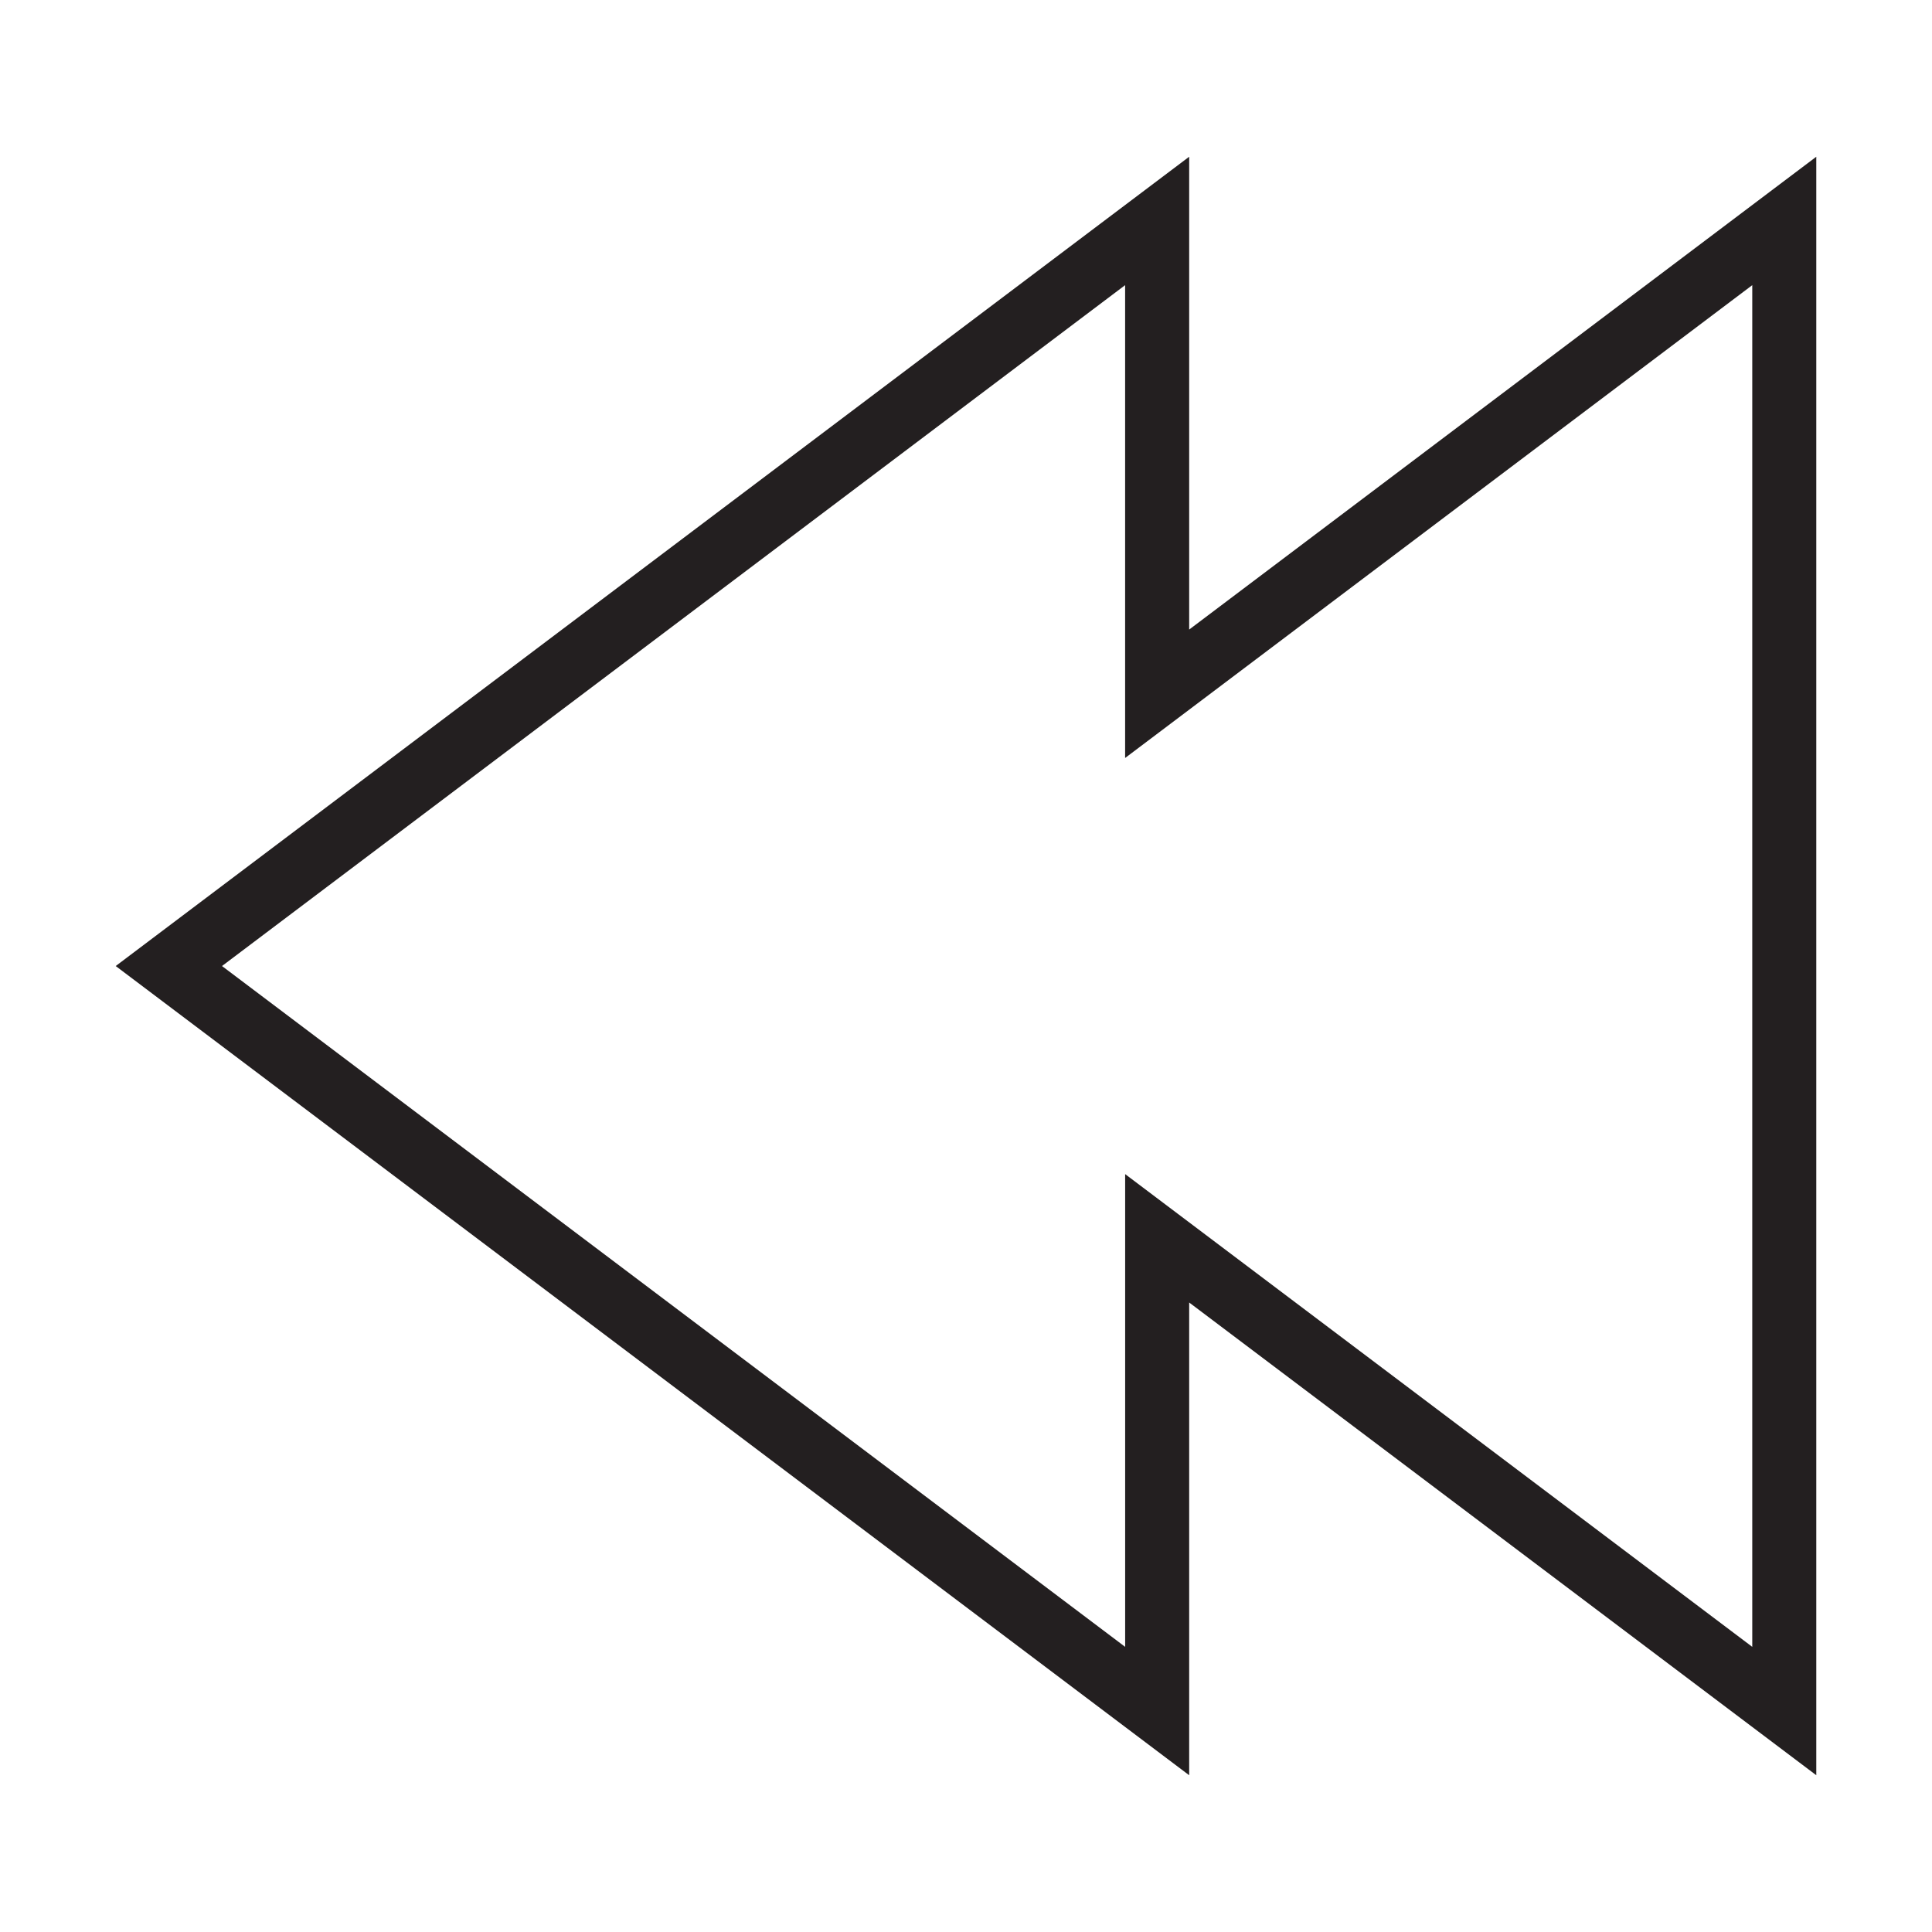
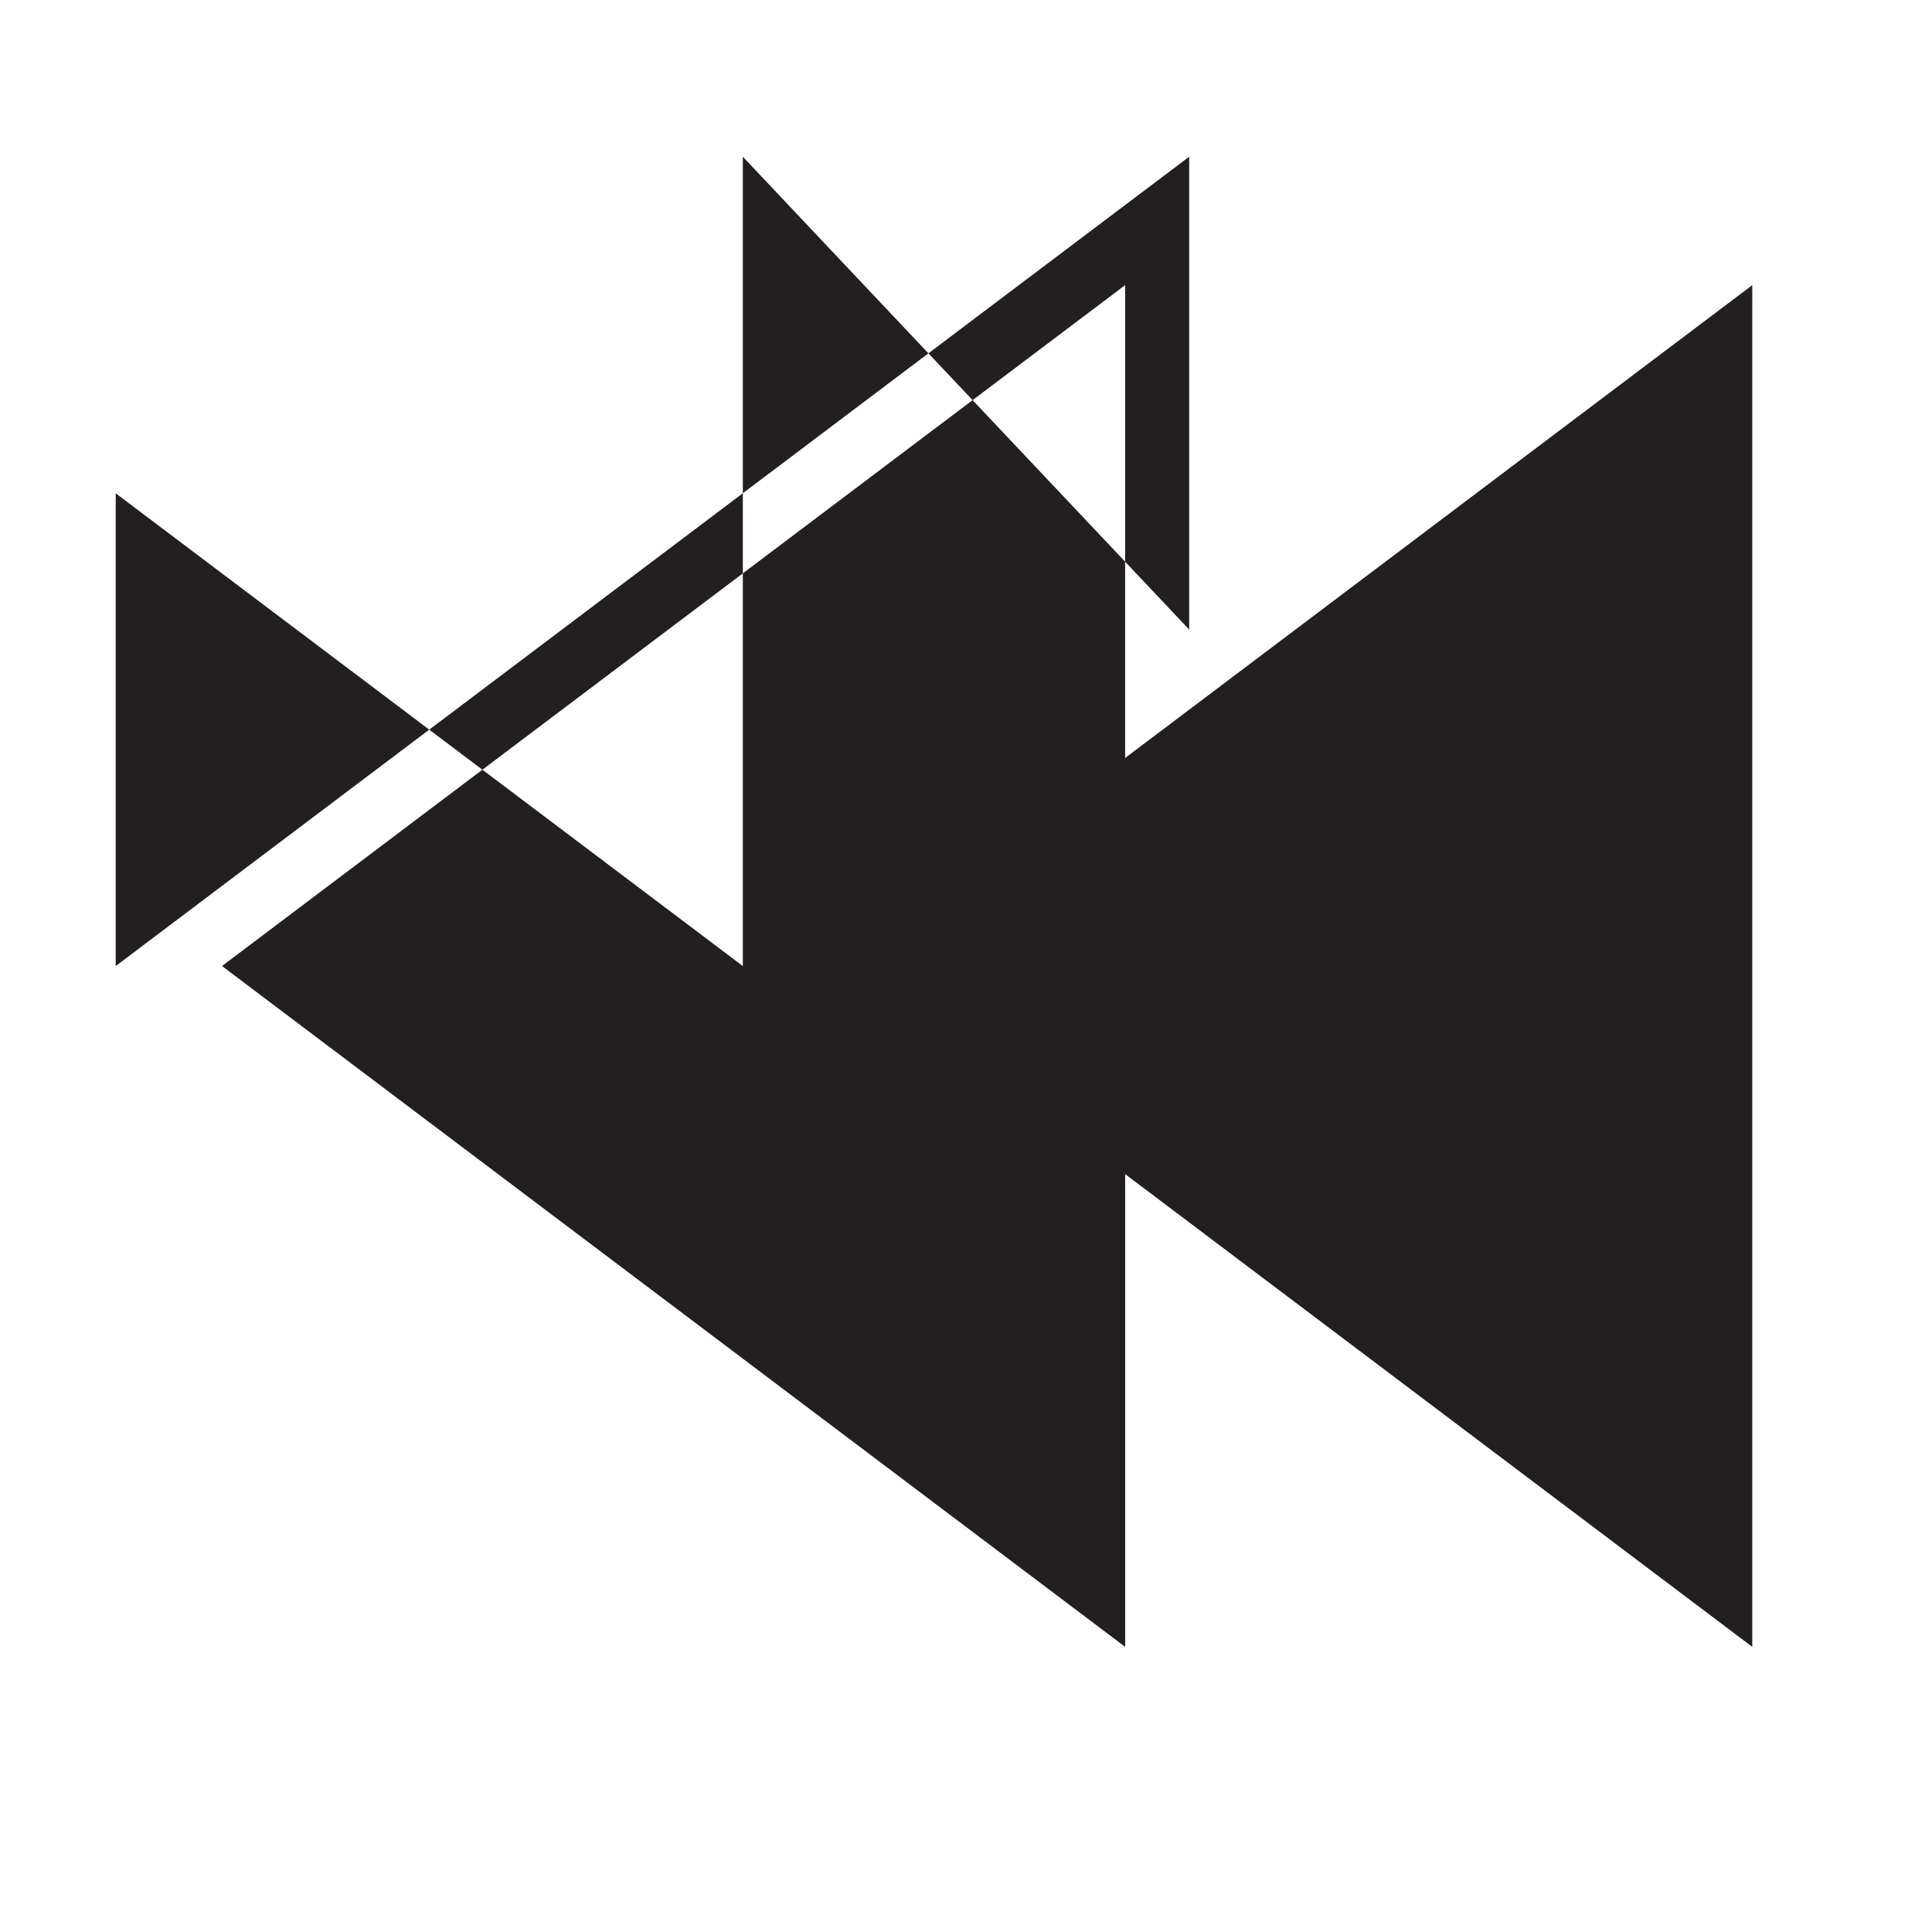
<svg xmlns="http://www.w3.org/2000/svg" version="1.1" id="Layer_1" x="0px" y="0px" width="64px" height="64px" viewBox="0 0 64 64" enable-background="new 0 0 64 64" xml:space="preserve">
-   <path fill="#231F20" d="M39.393,20.855V5.192L3.833,32.001l35.56,26.806v-15.66l20.774,15.66V5.192L39.393,20.855z M58.046,54.554  l-20.774-15.66v15.66L7.354,32.001L37.271,9.446v15.663L58.046,9.446V54.554z" />
+   <path fill="#231F20" d="M39.393,20.855V5.192L3.833,32.001v-15.66l20.774,15.66V5.192L39.393,20.855z M58.046,54.554  l-20.774-15.66v15.66L7.354,32.001L37.271,9.446v15.663L58.046,9.446V54.554z" />
</svg>